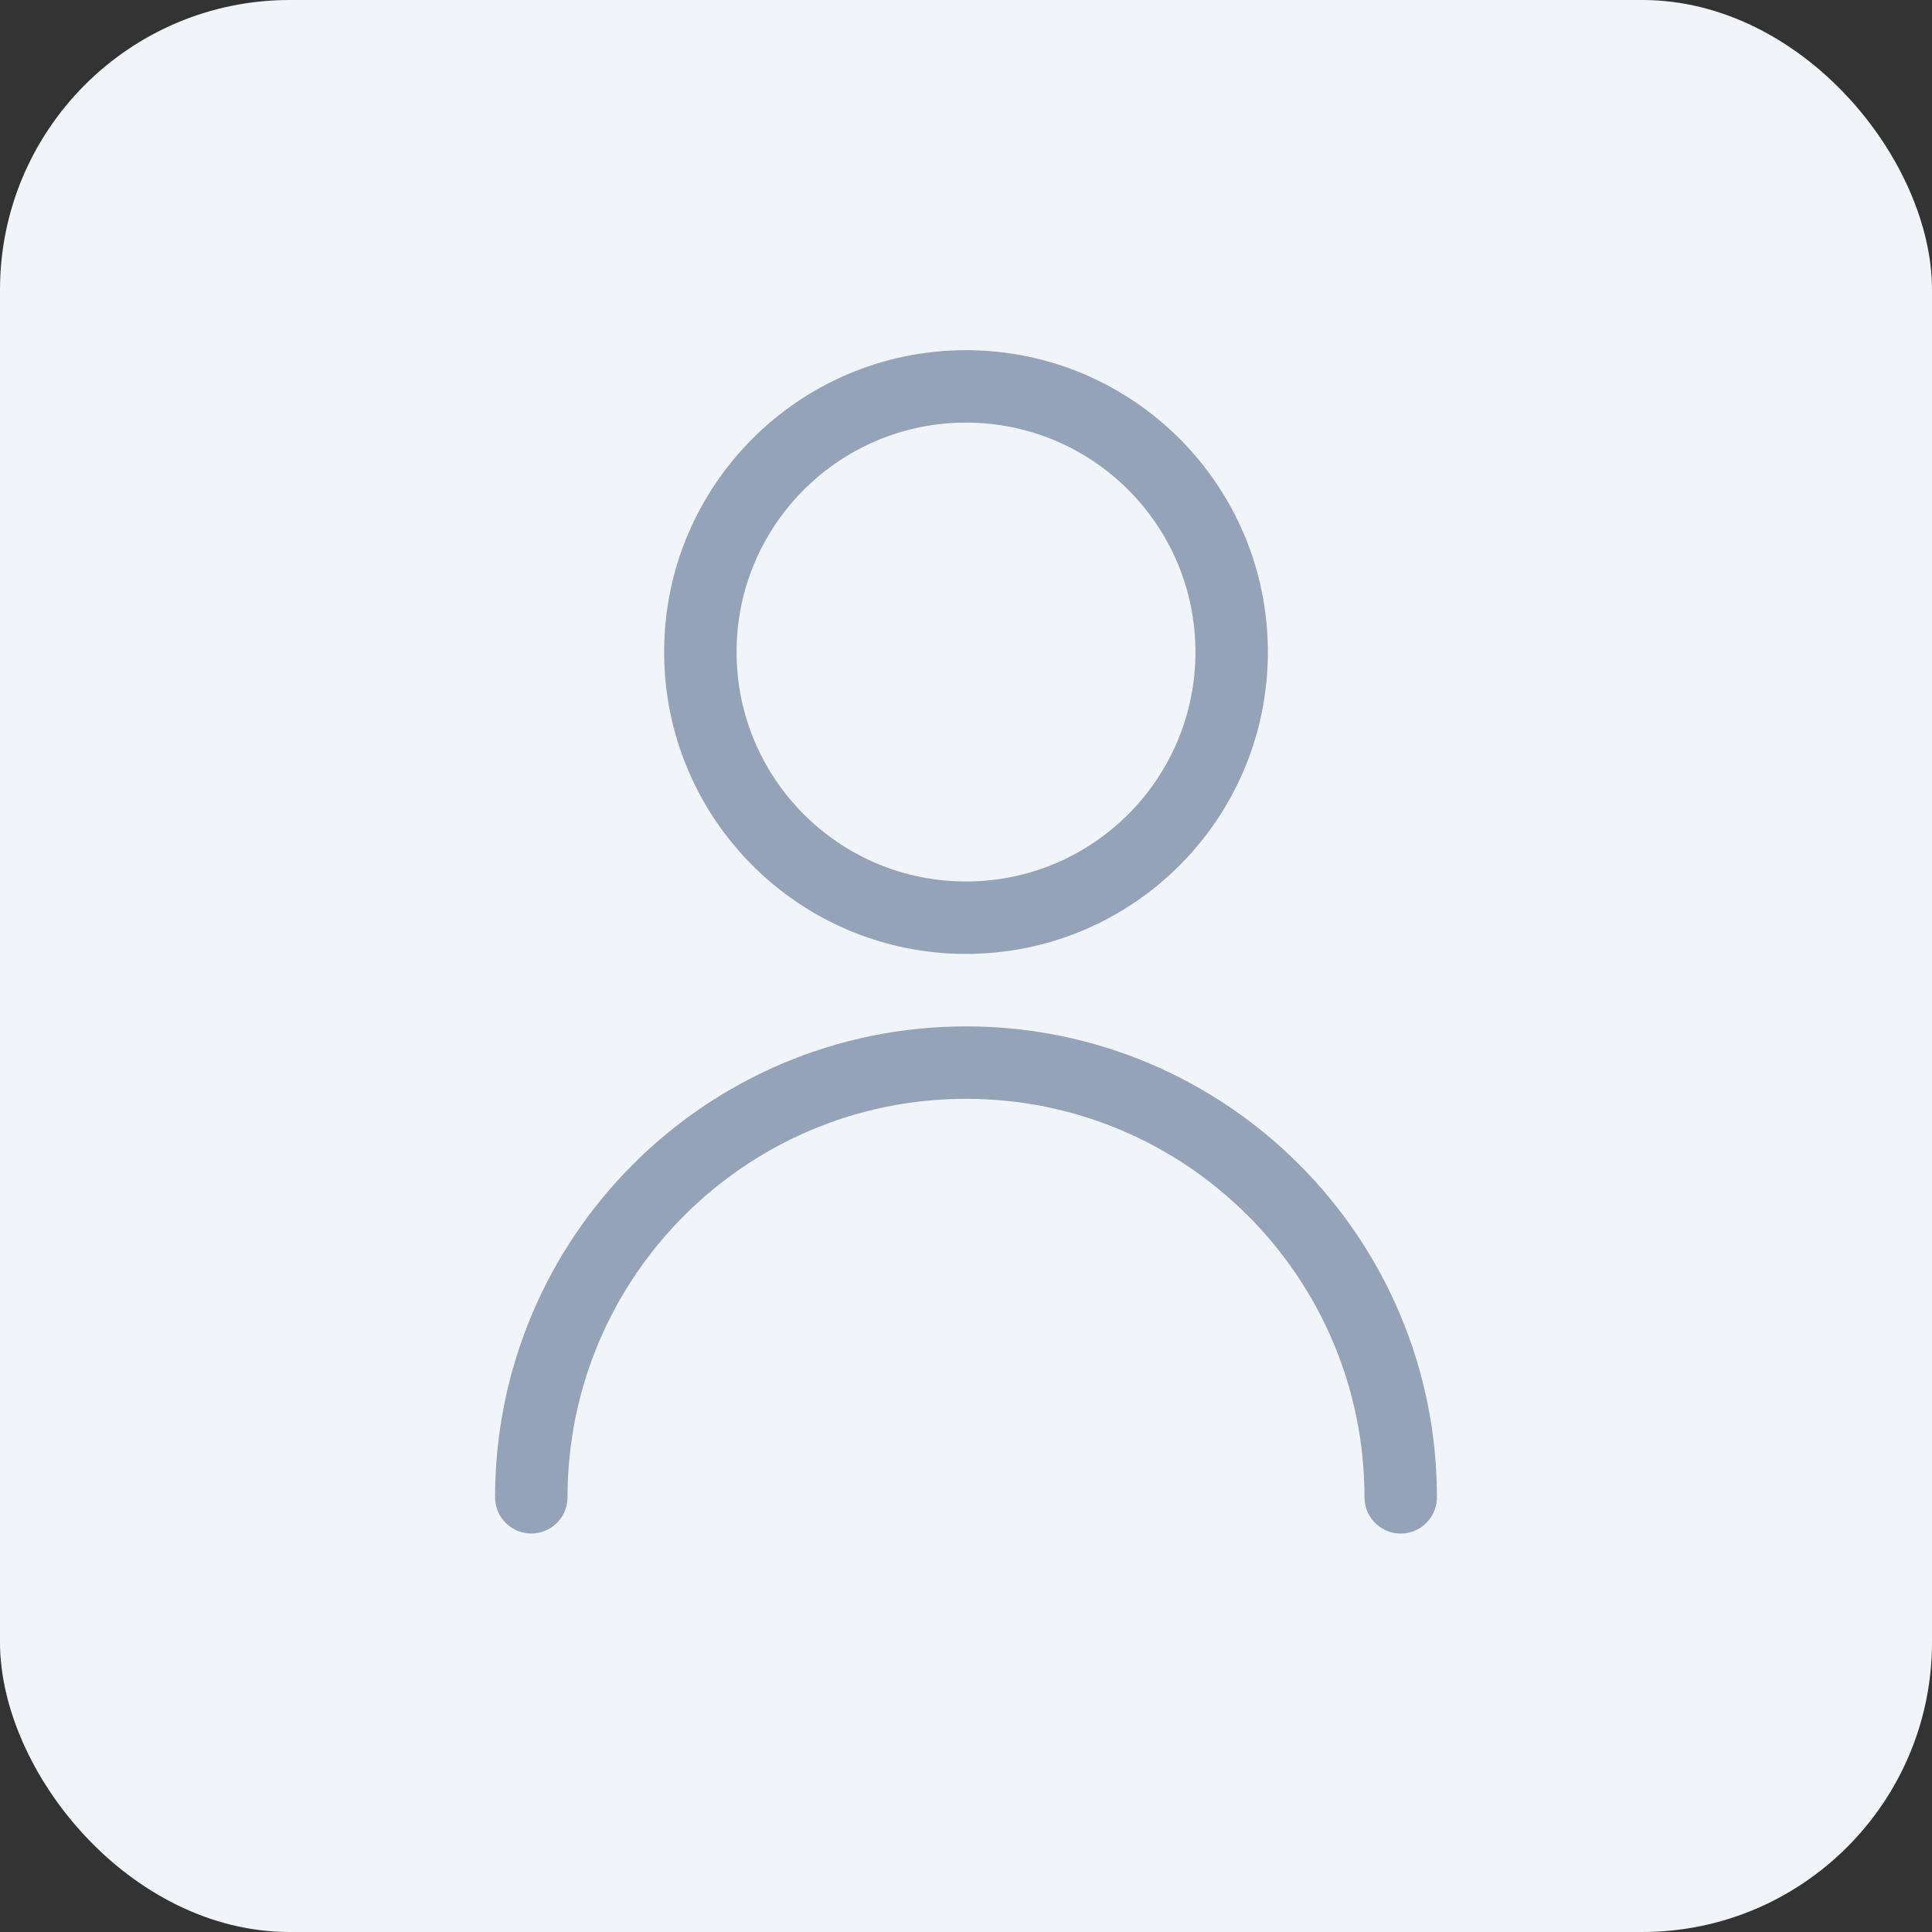
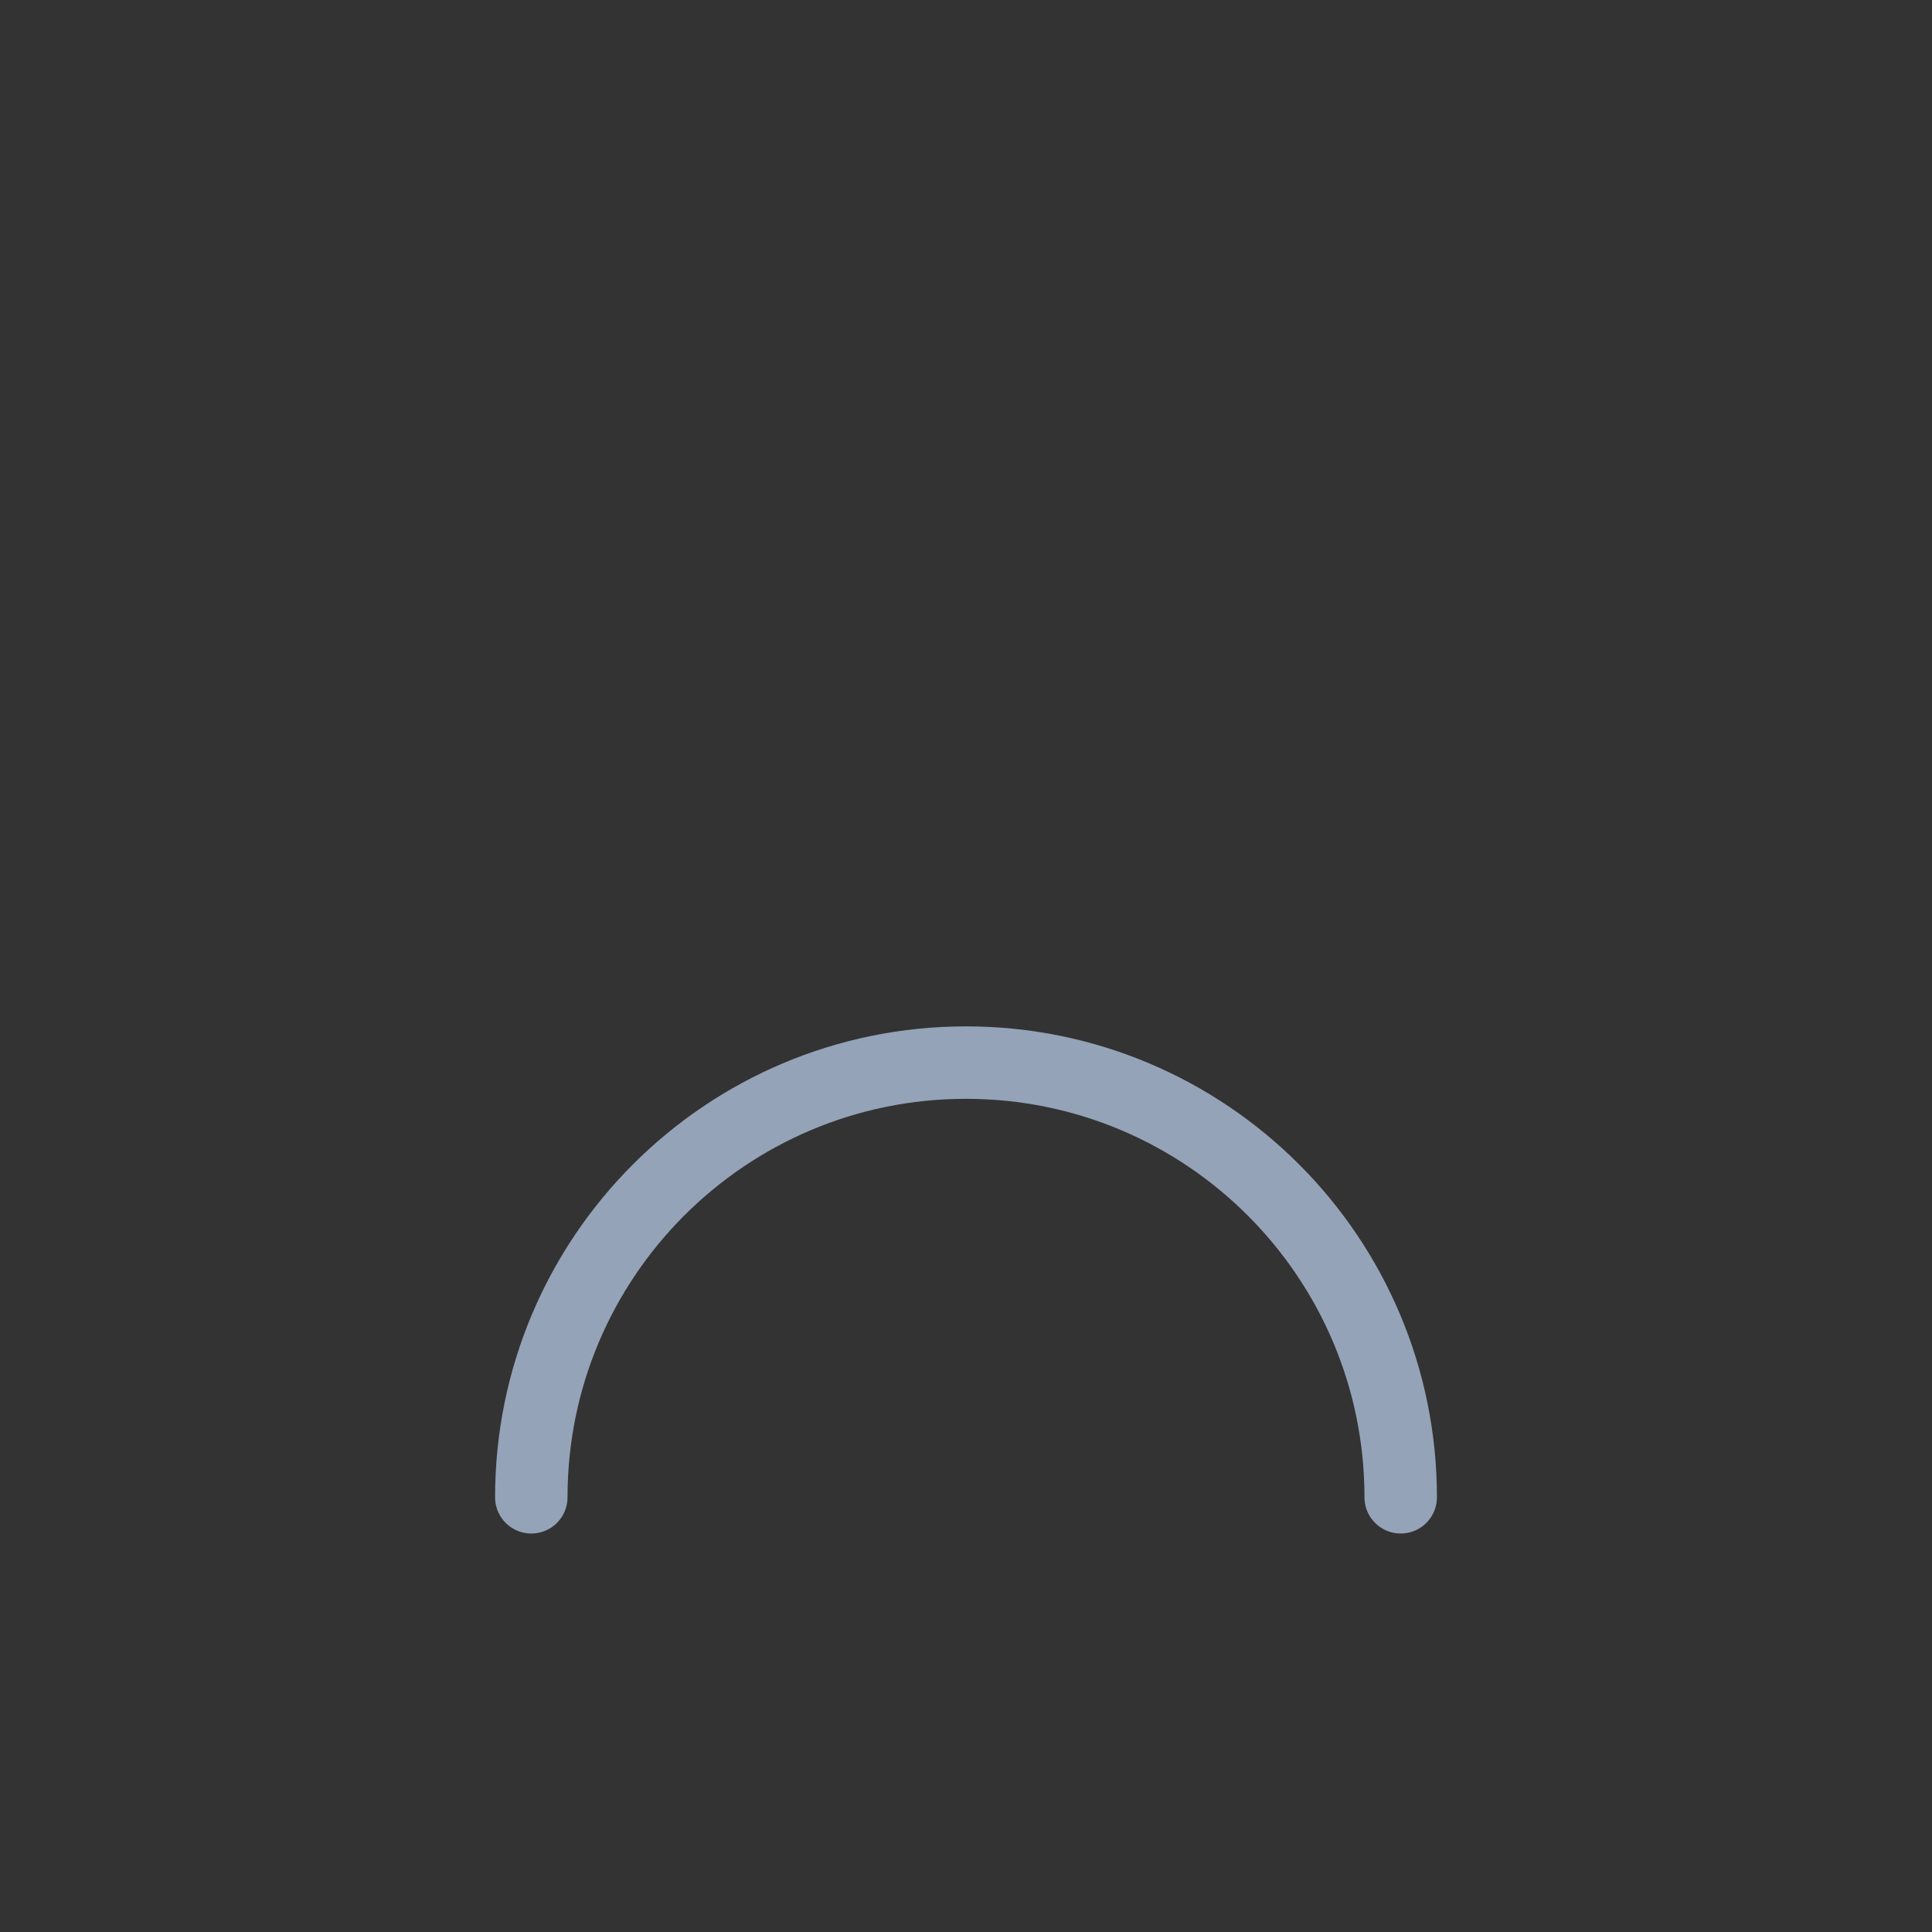
<svg xmlns="http://www.w3.org/2000/svg" viewBox="0 0 160 160" fill="none">
  <rect x="0" y="0" width="160" height="160" fill="#333333" stroke="none" />
-   <rect width="160" height="160" rx="24" fill="#F1F5F9" />
-   <path d="M80 76c12.15 0 22-9.85 22-22s-9.85-22-22-22-22 9.85-22 22 9.85 22 22 22z" stroke="#94A3B8" stroke-width="6" stroke-linecap="round" stroke-linejoin="round" />
  <path d="M116 124c0-19.882-16.118-36-36-36s-36 16.118-36 36" stroke="#94A3B8" stroke-width="6" stroke-linecap="round" stroke-linejoin="round" />
</svg>